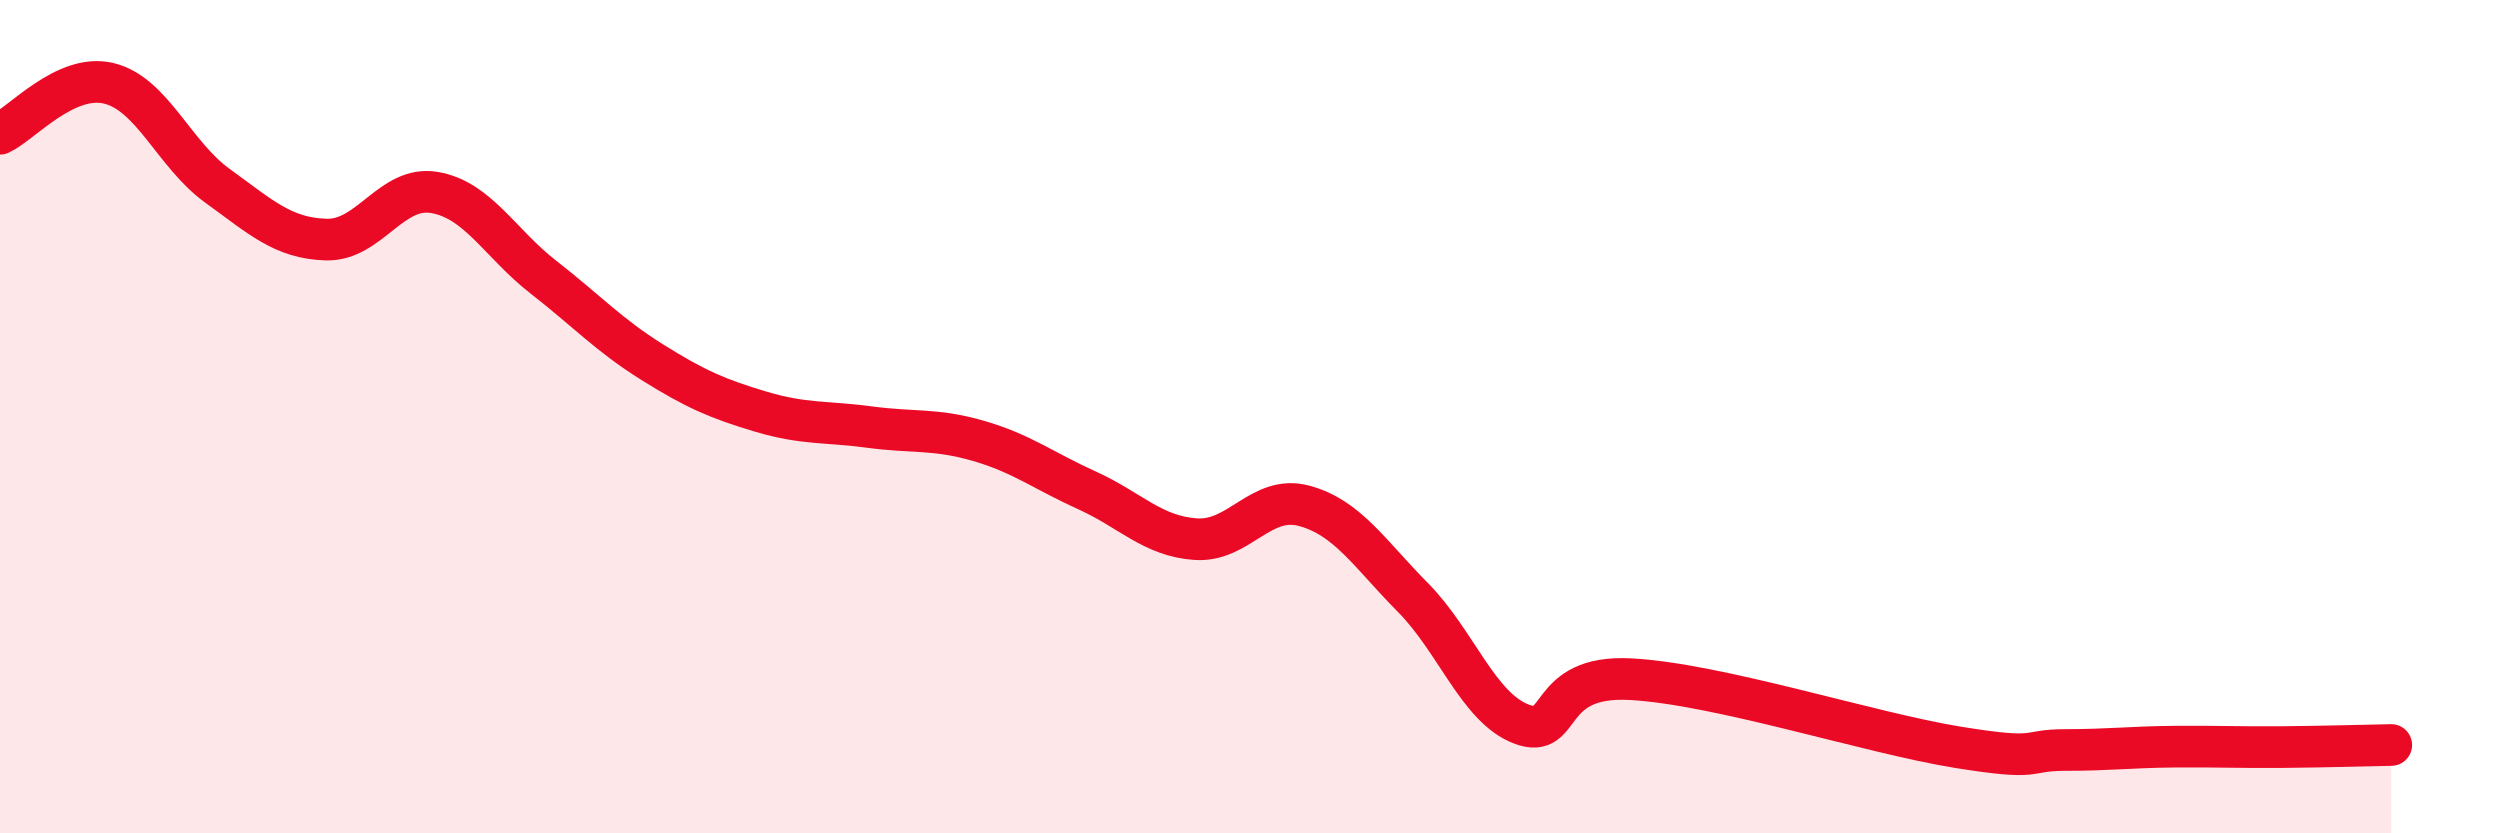
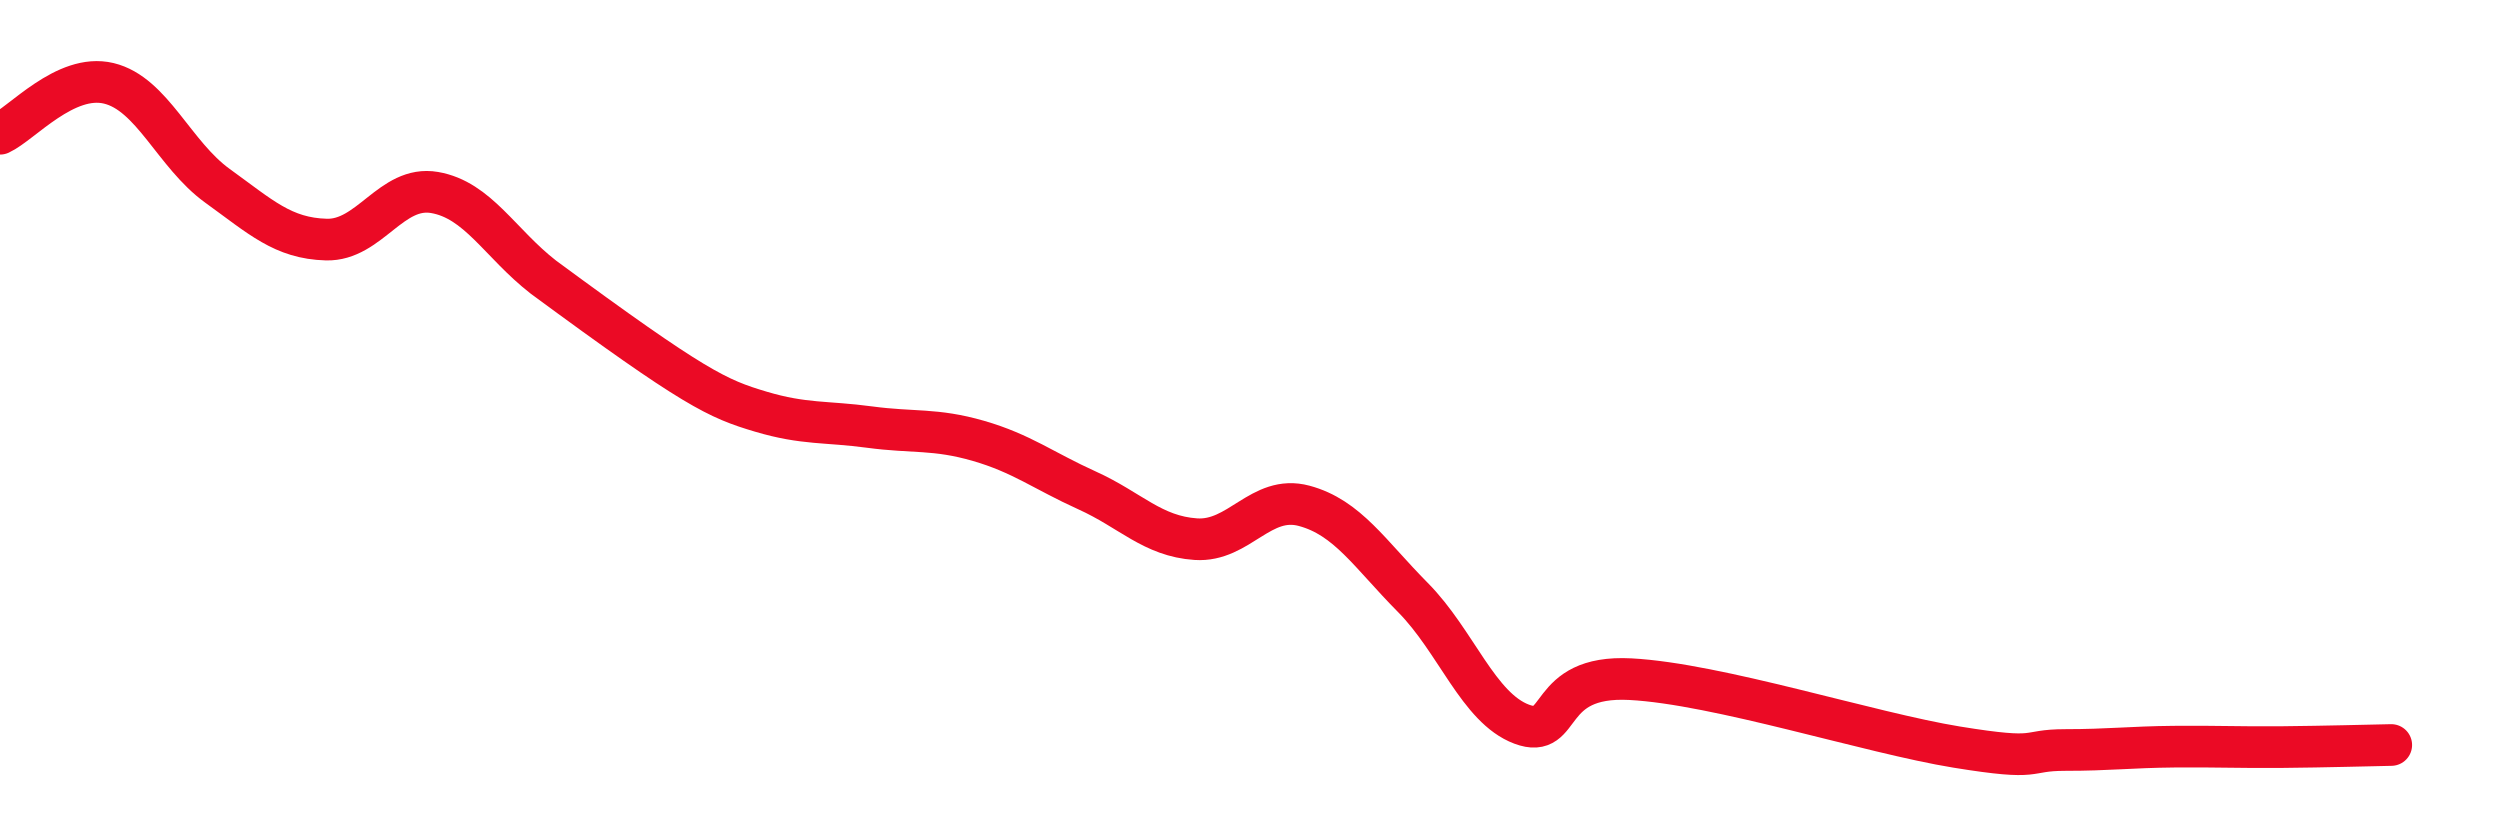
<svg xmlns="http://www.w3.org/2000/svg" width="60" height="20" viewBox="0 0 60 20">
-   <path d="M 0,3.21 C 0.52,2.97 1.57,1.75 2.61,2 C 3.65,2.25 4.18,3.71 5.22,4.46 C 6.26,5.21 6.79,5.72 7.83,5.75 C 8.87,5.78 9.39,4.44 10.43,4.62 C 11.47,4.8 12,5.84 13.04,6.65 C 14.08,7.46 14.61,8.04 15.65,8.69 C 16.69,9.34 17.22,9.57 18.26,9.88 C 19.3,10.19 19.83,10.11 20.87,10.25 C 21.91,10.39 22.44,10.28 23.48,10.58 C 24.52,10.88 25.05,11.3 26.09,11.77 C 27.13,12.24 27.66,12.87 28.7,12.94 C 29.74,13.01 30.26,11.86 31.3,12.14 C 32.34,12.42 32.87,13.29 33.91,14.34 C 34.95,15.39 35.48,16.99 36.52,17.38 C 37.56,17.77 37.04,16.19 39.13,16.3 C 41.22,16.41 44.87,17.59 46.96,17.93 C 49.05,18.27 48.53,18 49.57,18 C 50.61,18 51.13,17.93 52.17,17.92 C 53.21,17.91 53.74,17.94 54.78,17.93 C 55.82,17.92 56.87,17.89 57.39,17.88L57.39 20L0 20Z" fill="#EB0A25" opacity="0.1" stroke-linecap="round" stroke-linejoin="round" />
-   <path d="M 0,3.21 C 0.52,2.97 1.57,1.75 2.61,2 C 3.65,2.25 4.18,3.71 5.22,4.46 C 6.26,5.21 6.79,5.72 7.83,5.75 C 8.87,5.78 9.39,4.44 10.43,4.62 C 11.47,4.8 12,5.84 13.04,6.65 C 14.08,7.46 14.61,8.04 15.65,8.69 C 16.69,9.34 17.22,9.57 18.26,9.88 C 19.3,10.19 19.83,10.11 20.87,10.25 C 21.91,10.39 22.44,10.28 23.48,10.58 C 24.52,10.88 25.05,11.3 26.09,11.77 C 27.13,12.24 27.66,12.87 28.7,12.94 C 29.74,13.01 30.26,11.86 31.3,12.14 C 32.34,12.42 32.87,13.29 33.91,14.34 C 34.95,15.39 35.48,16.99 36.52,17.38 C 37.56,17.77 37.04,16.19 39.13,16.3 C 41.22,16.41 44.87,17.59 46.96,17.93 C 49.05,18.27 48.53,18 49.57,18 C 50.61,18 51.13,17.93 52.17,17.92 C 53.21,17.91 53.74,17.94 54.78,17.93 C 55.82,17.92 56.87,17.89 57.39,17.88" stroke="#EB0A25" stroke-width="1" fill="none" stroke-linecap="round" stroke-linejoin="round" />
+   <path d="M 0,3.21 C 0.52,2.97 1.57,1.75 2.61,2 C 3.65,2.25 4.18,3.71 5.22,4.46 C 6.26,5.21 6.79,5.72 7.83,5.75 C 8.87,5.78 9.39,4.44 10.43,4.62 C 11.47,4.8 12,5.84 13.04,6.65 C 16.69,9.34 17.22,9.57 18.26,9.88 C 19.3,10.19 19.83,10.11 20.87,10.25 C 21.91,10.39 22.44,10.28 23.48,10.58 C 24.52,10.88 25.05,11.3 26.09,11.77 C 27.13,12.24 27.66,12.87 28.7,12.94 C 29.74,13.01 30.26,11.86 31.3,12.14 C 32.34,12.42 32.87,13.29 33.91,14.34 C 34.95,15.39 35.48,16.99 36.52,17.38 C 37.56,17.77 37.04,16.19 39.13,16.3 C 41.22,16.41 44.87,17.59 46.96,17.93 C 49.05,18.27 48.53,18 49.57,18 C 50.61,18 51.13,17.93 52.17,17.92 C 53.21,17.91 53.74,17.94 54.78,17.93 C 55.82,17.92 56.87,17.89 57.39,17.88" stroke="#EB0A25" stroke-width="1" fill="none" stroke-linecap="round" stroke-linejoin="round" />
</svg>